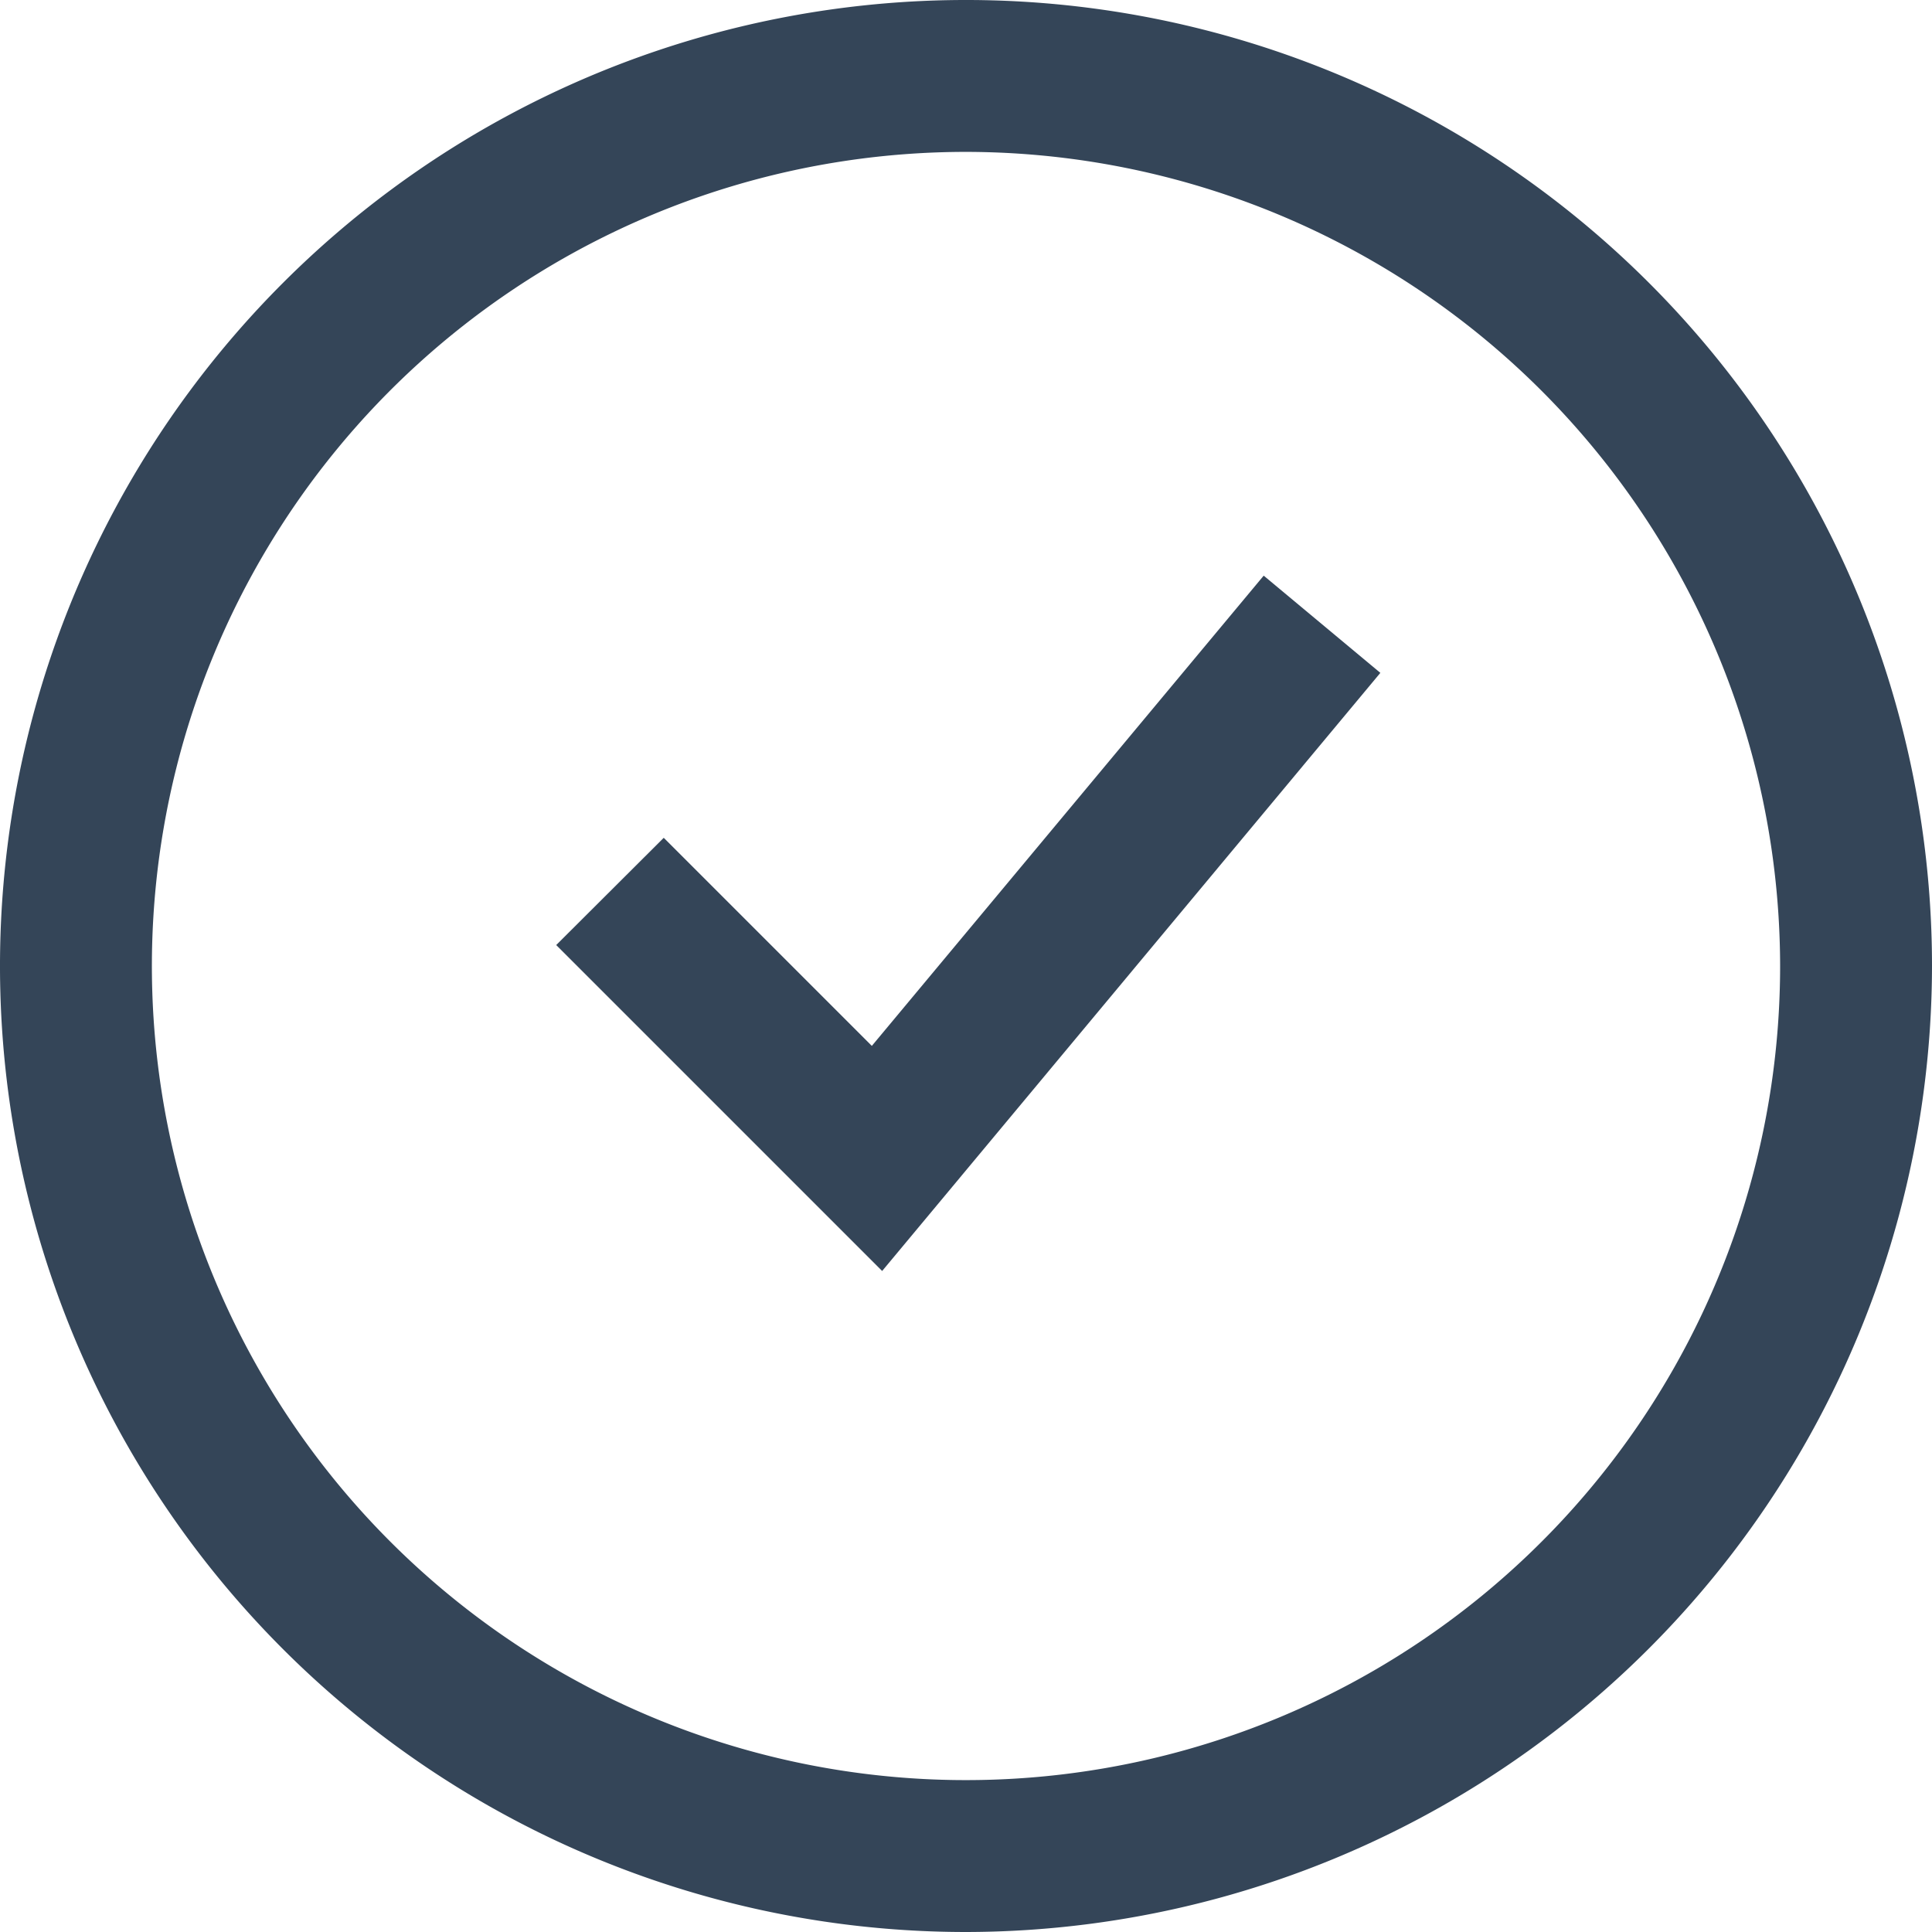
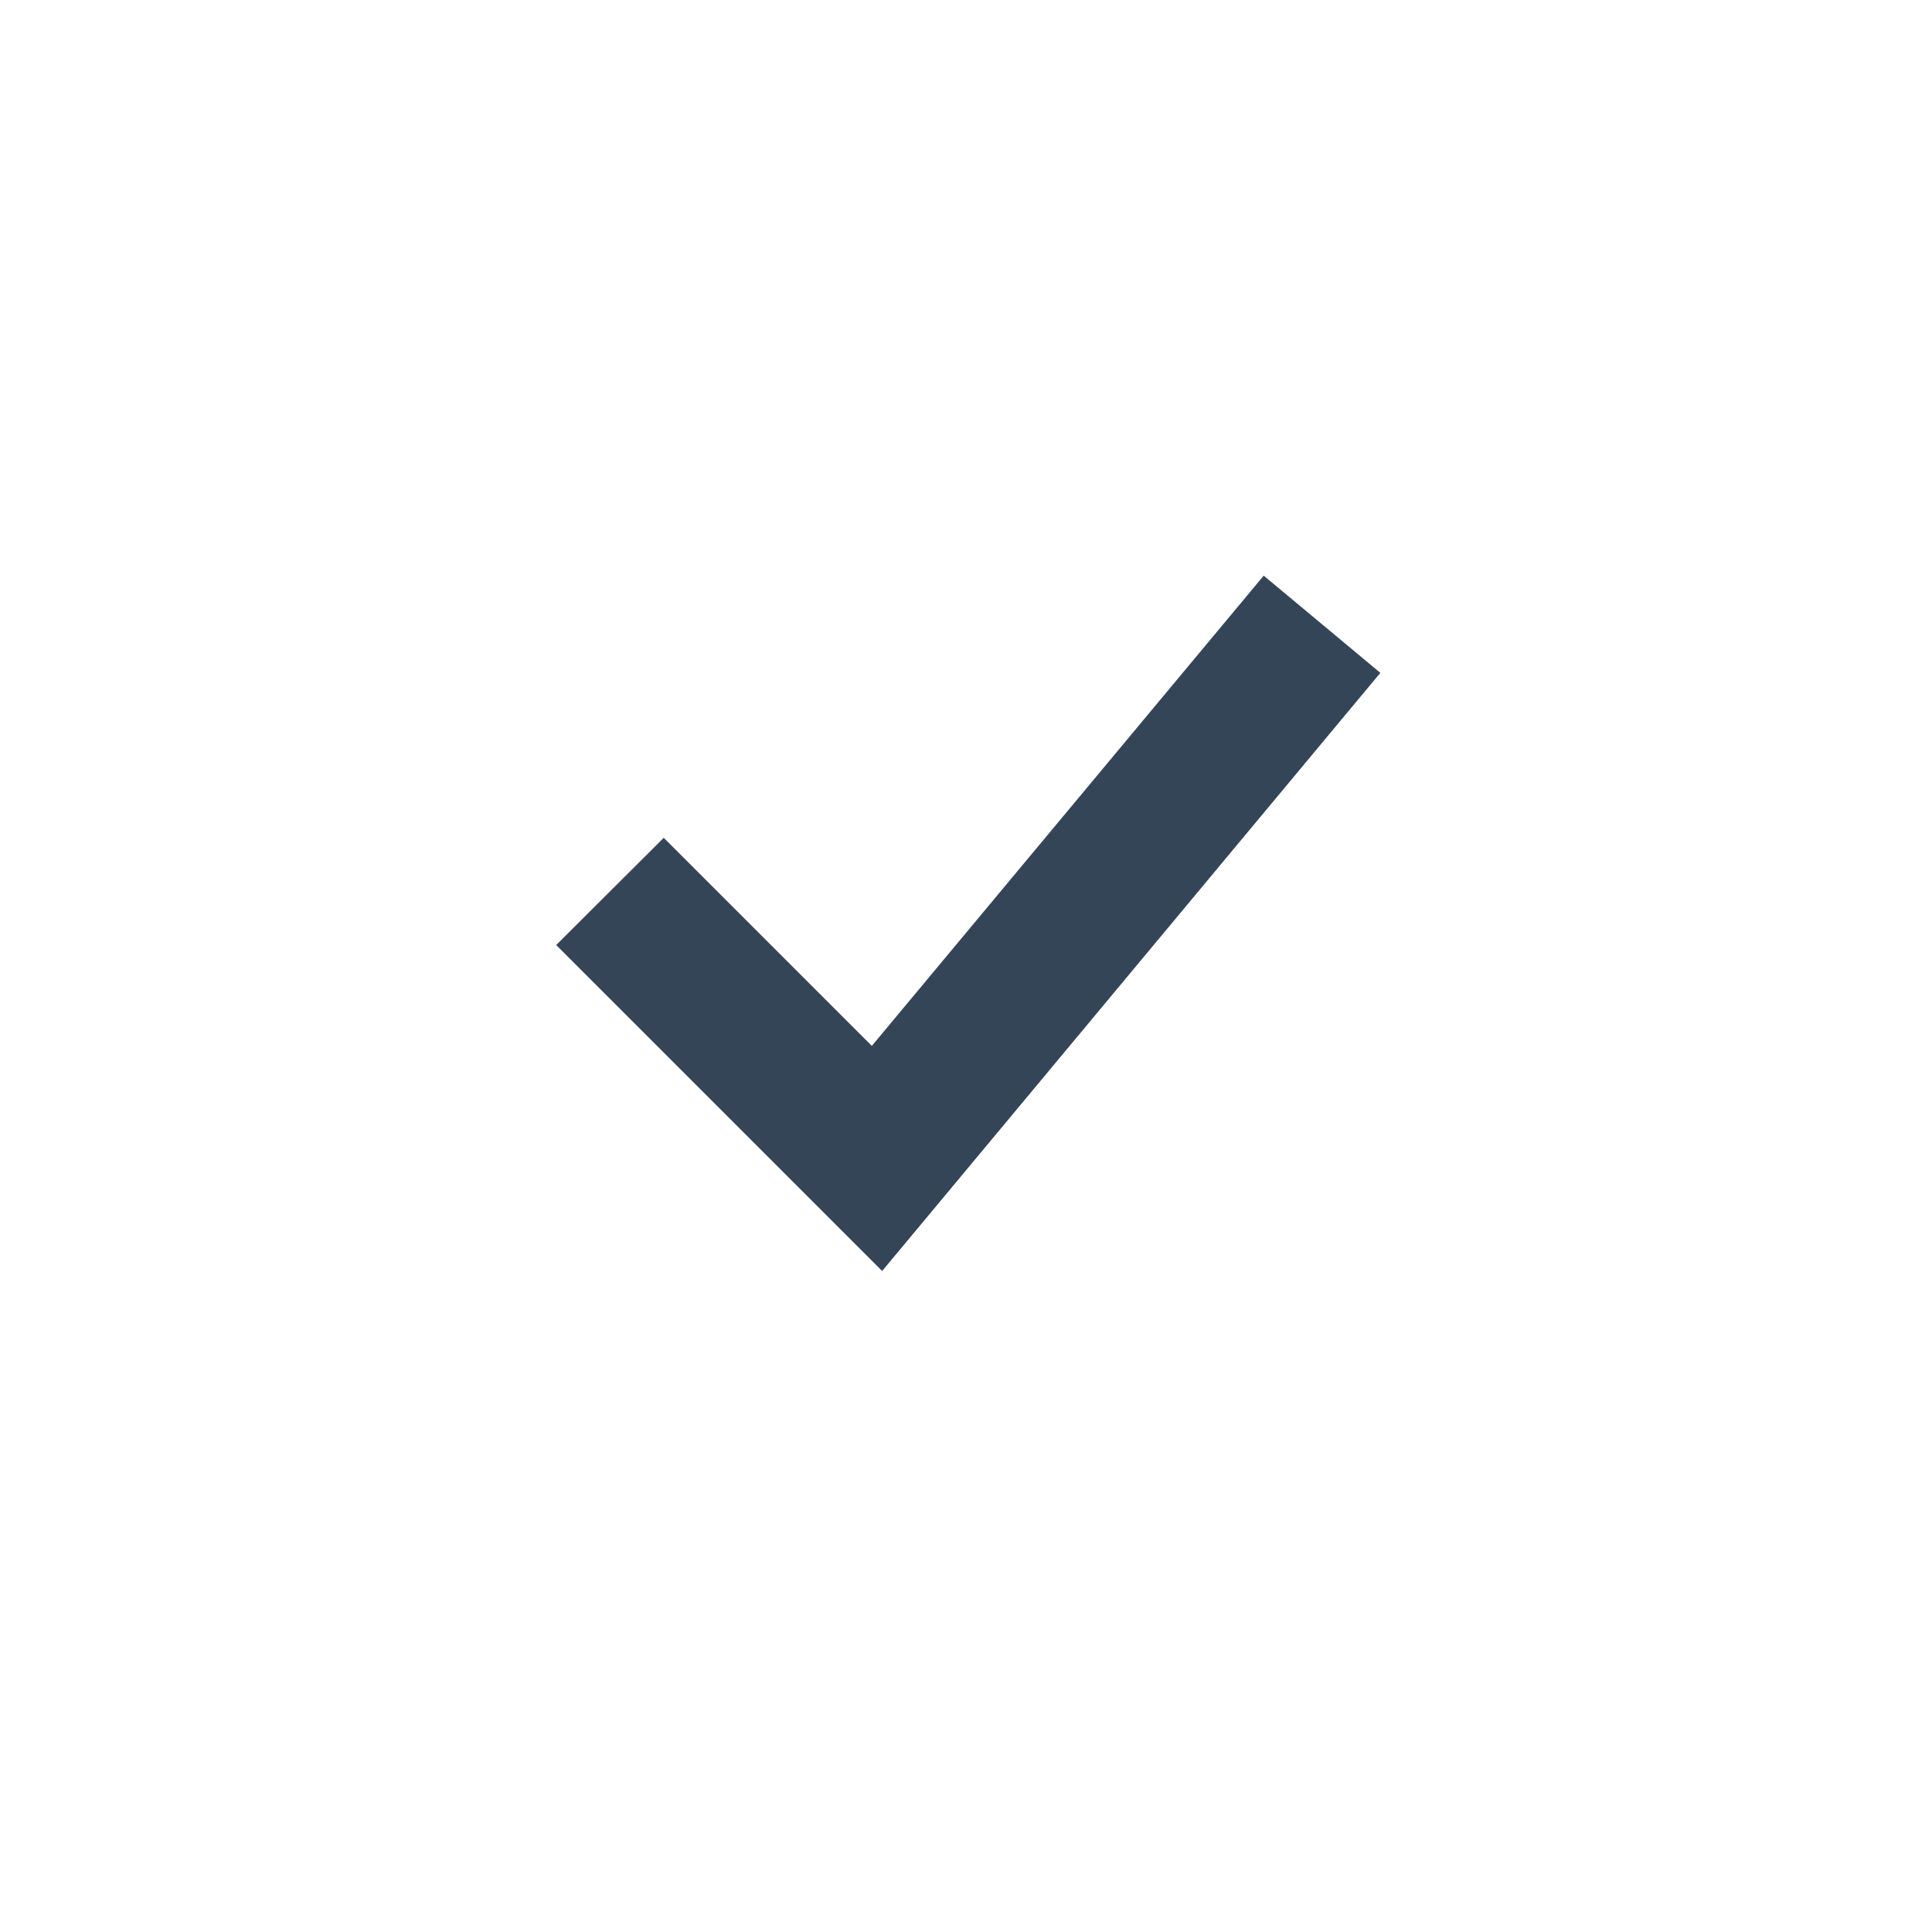
<svg xmlns="http://www.w3.org/2000/svg" viewBox="0 0 63.6 63.6">
  <g id="Layer_2" data-name="Layer 2">
    <g id="Layer_1-2" data-name="Layer 1">
      <g id="Path_903" data-name="Path 903">
        <polygon points="29.04 41.84 18.31 31.11 21.85 27.58 28.7 34.43 41.6 18.95 45.44 22.15 29.04 41.84" style="fill:#344558" />
      </g>
      <g id="Path_904" data-name="Path 904">
-         <path d="M31.8,63.6A31.8,31.8,0,1,1,63.6,31.8,31.84,31.84,0,0,1,31.8,63.6ZM31.8,5A26.8,26.8,0,1,0,58.6,31.8,26.83,26.83,0,0,0,31.8,5Z" style="fill:#344558" />
-       </g>
+         </g>
    </g>
  </g>
</svg>